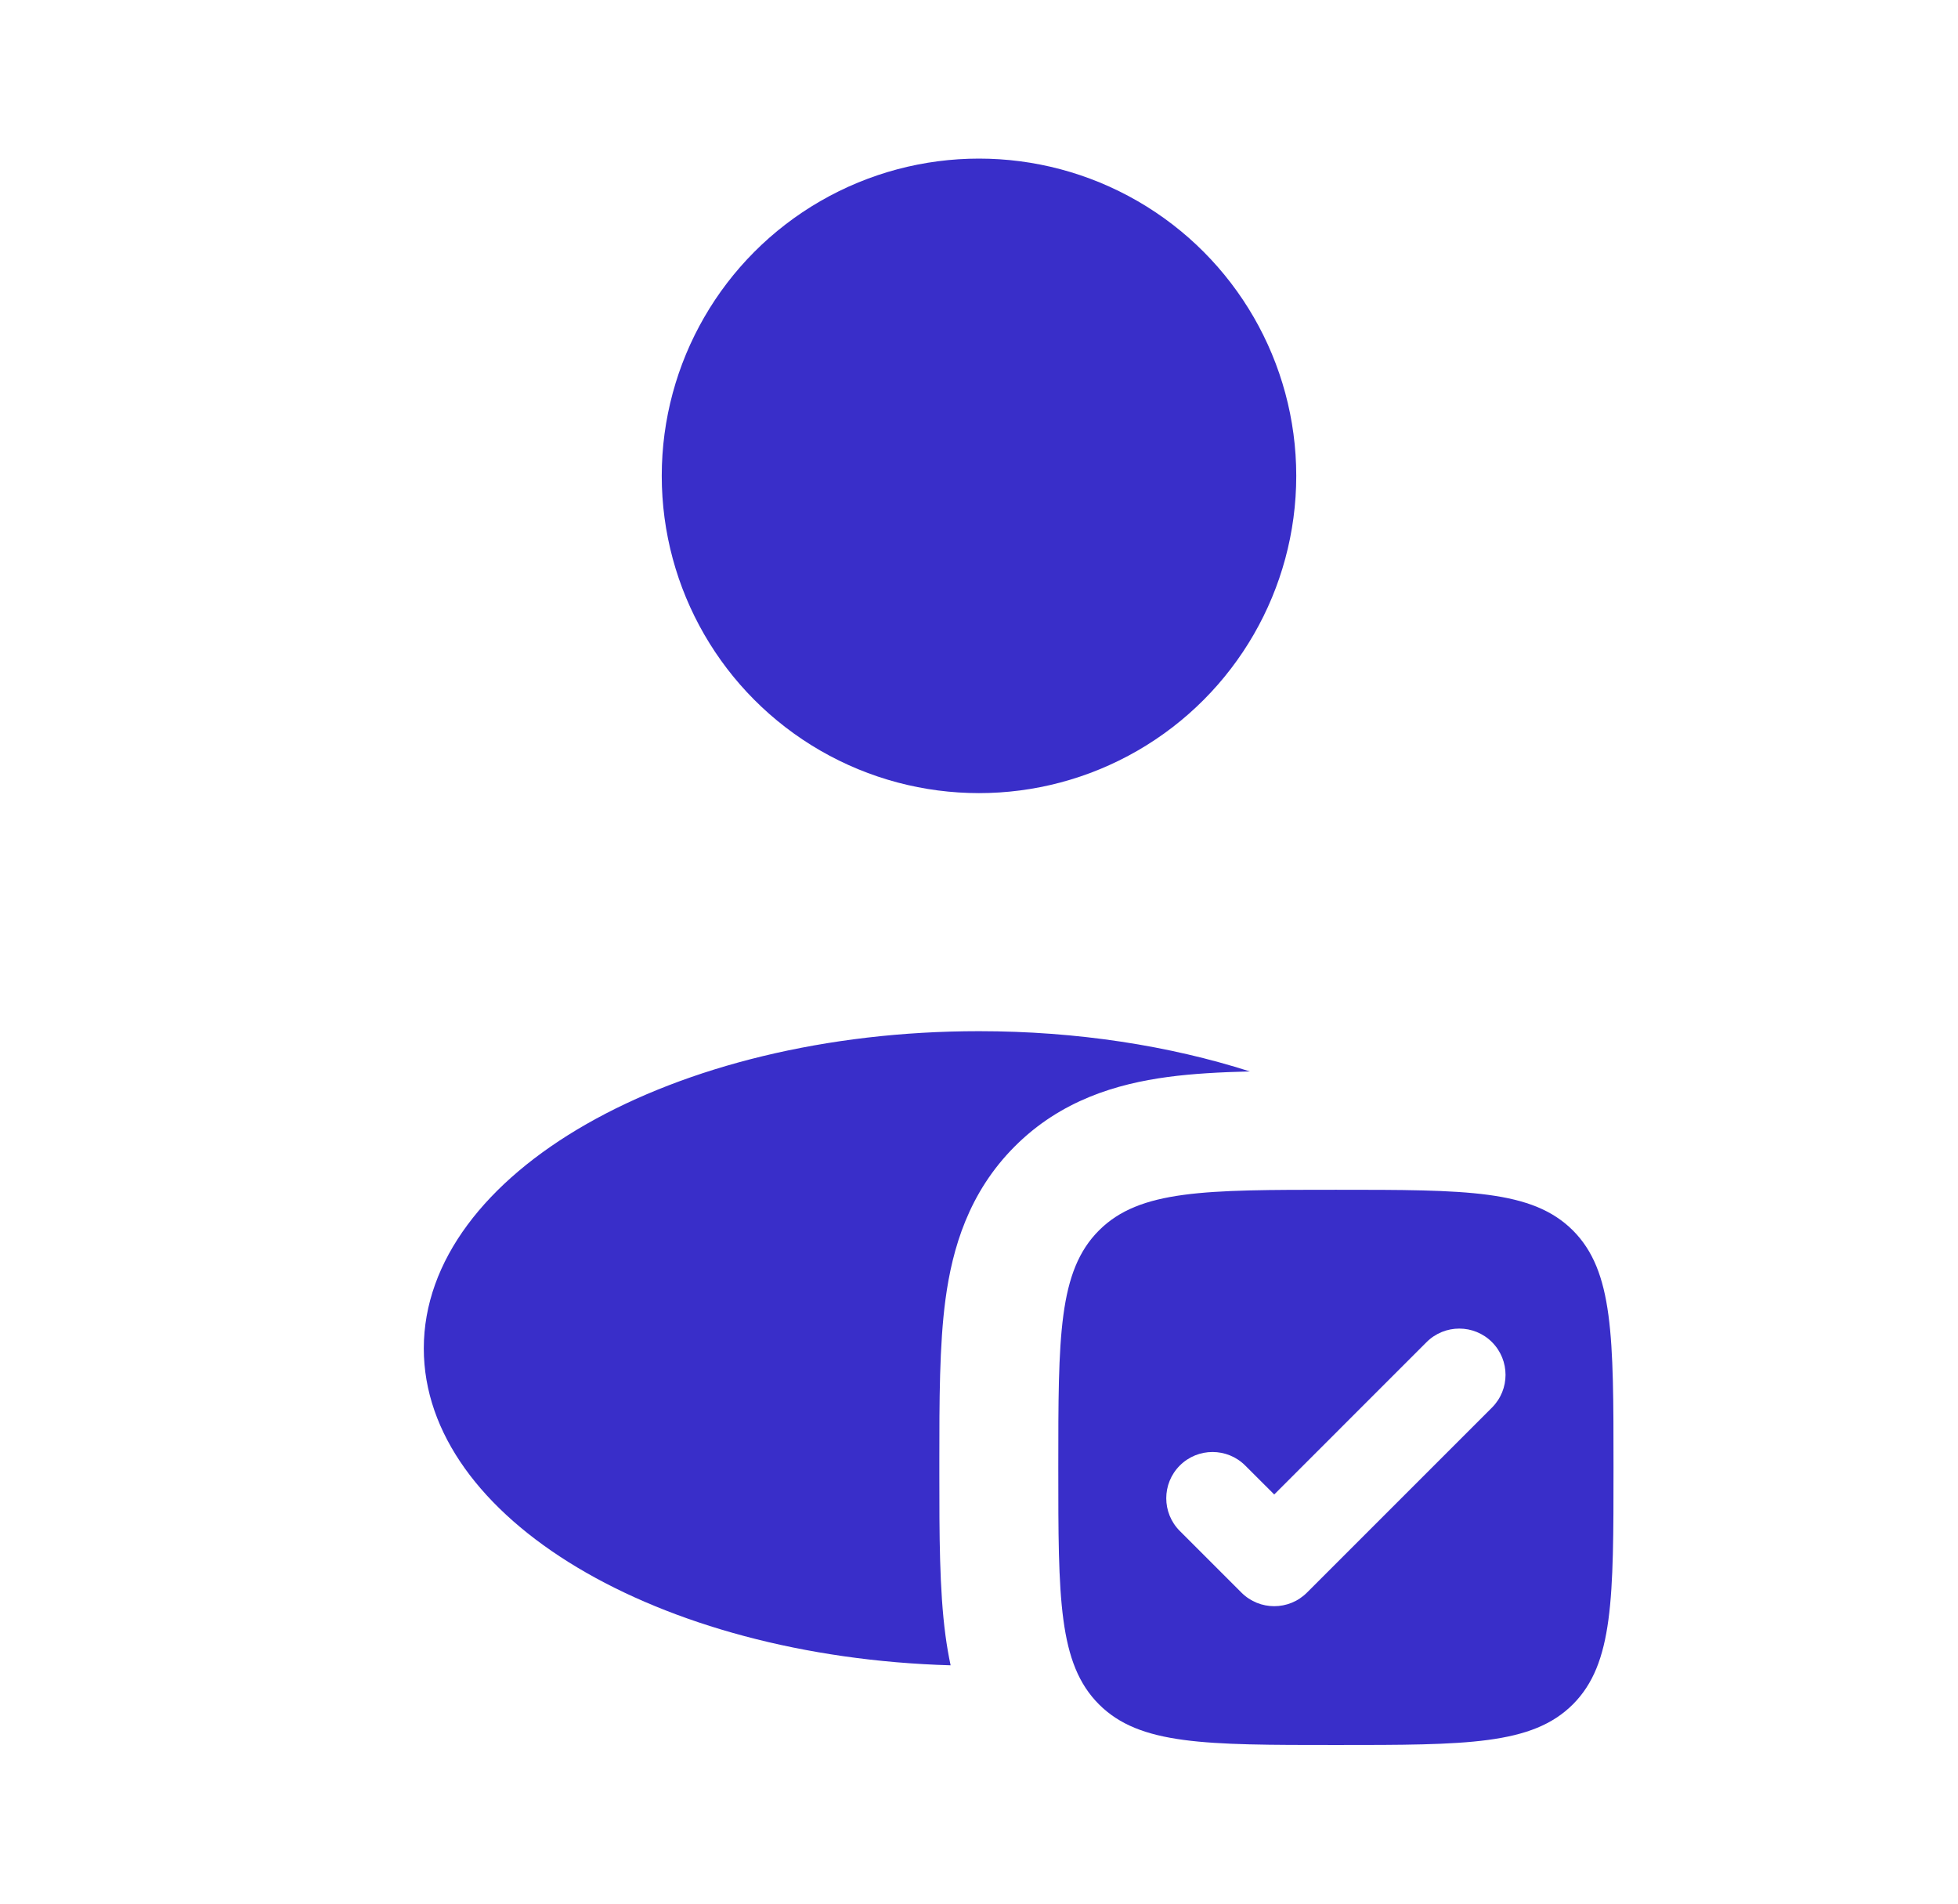
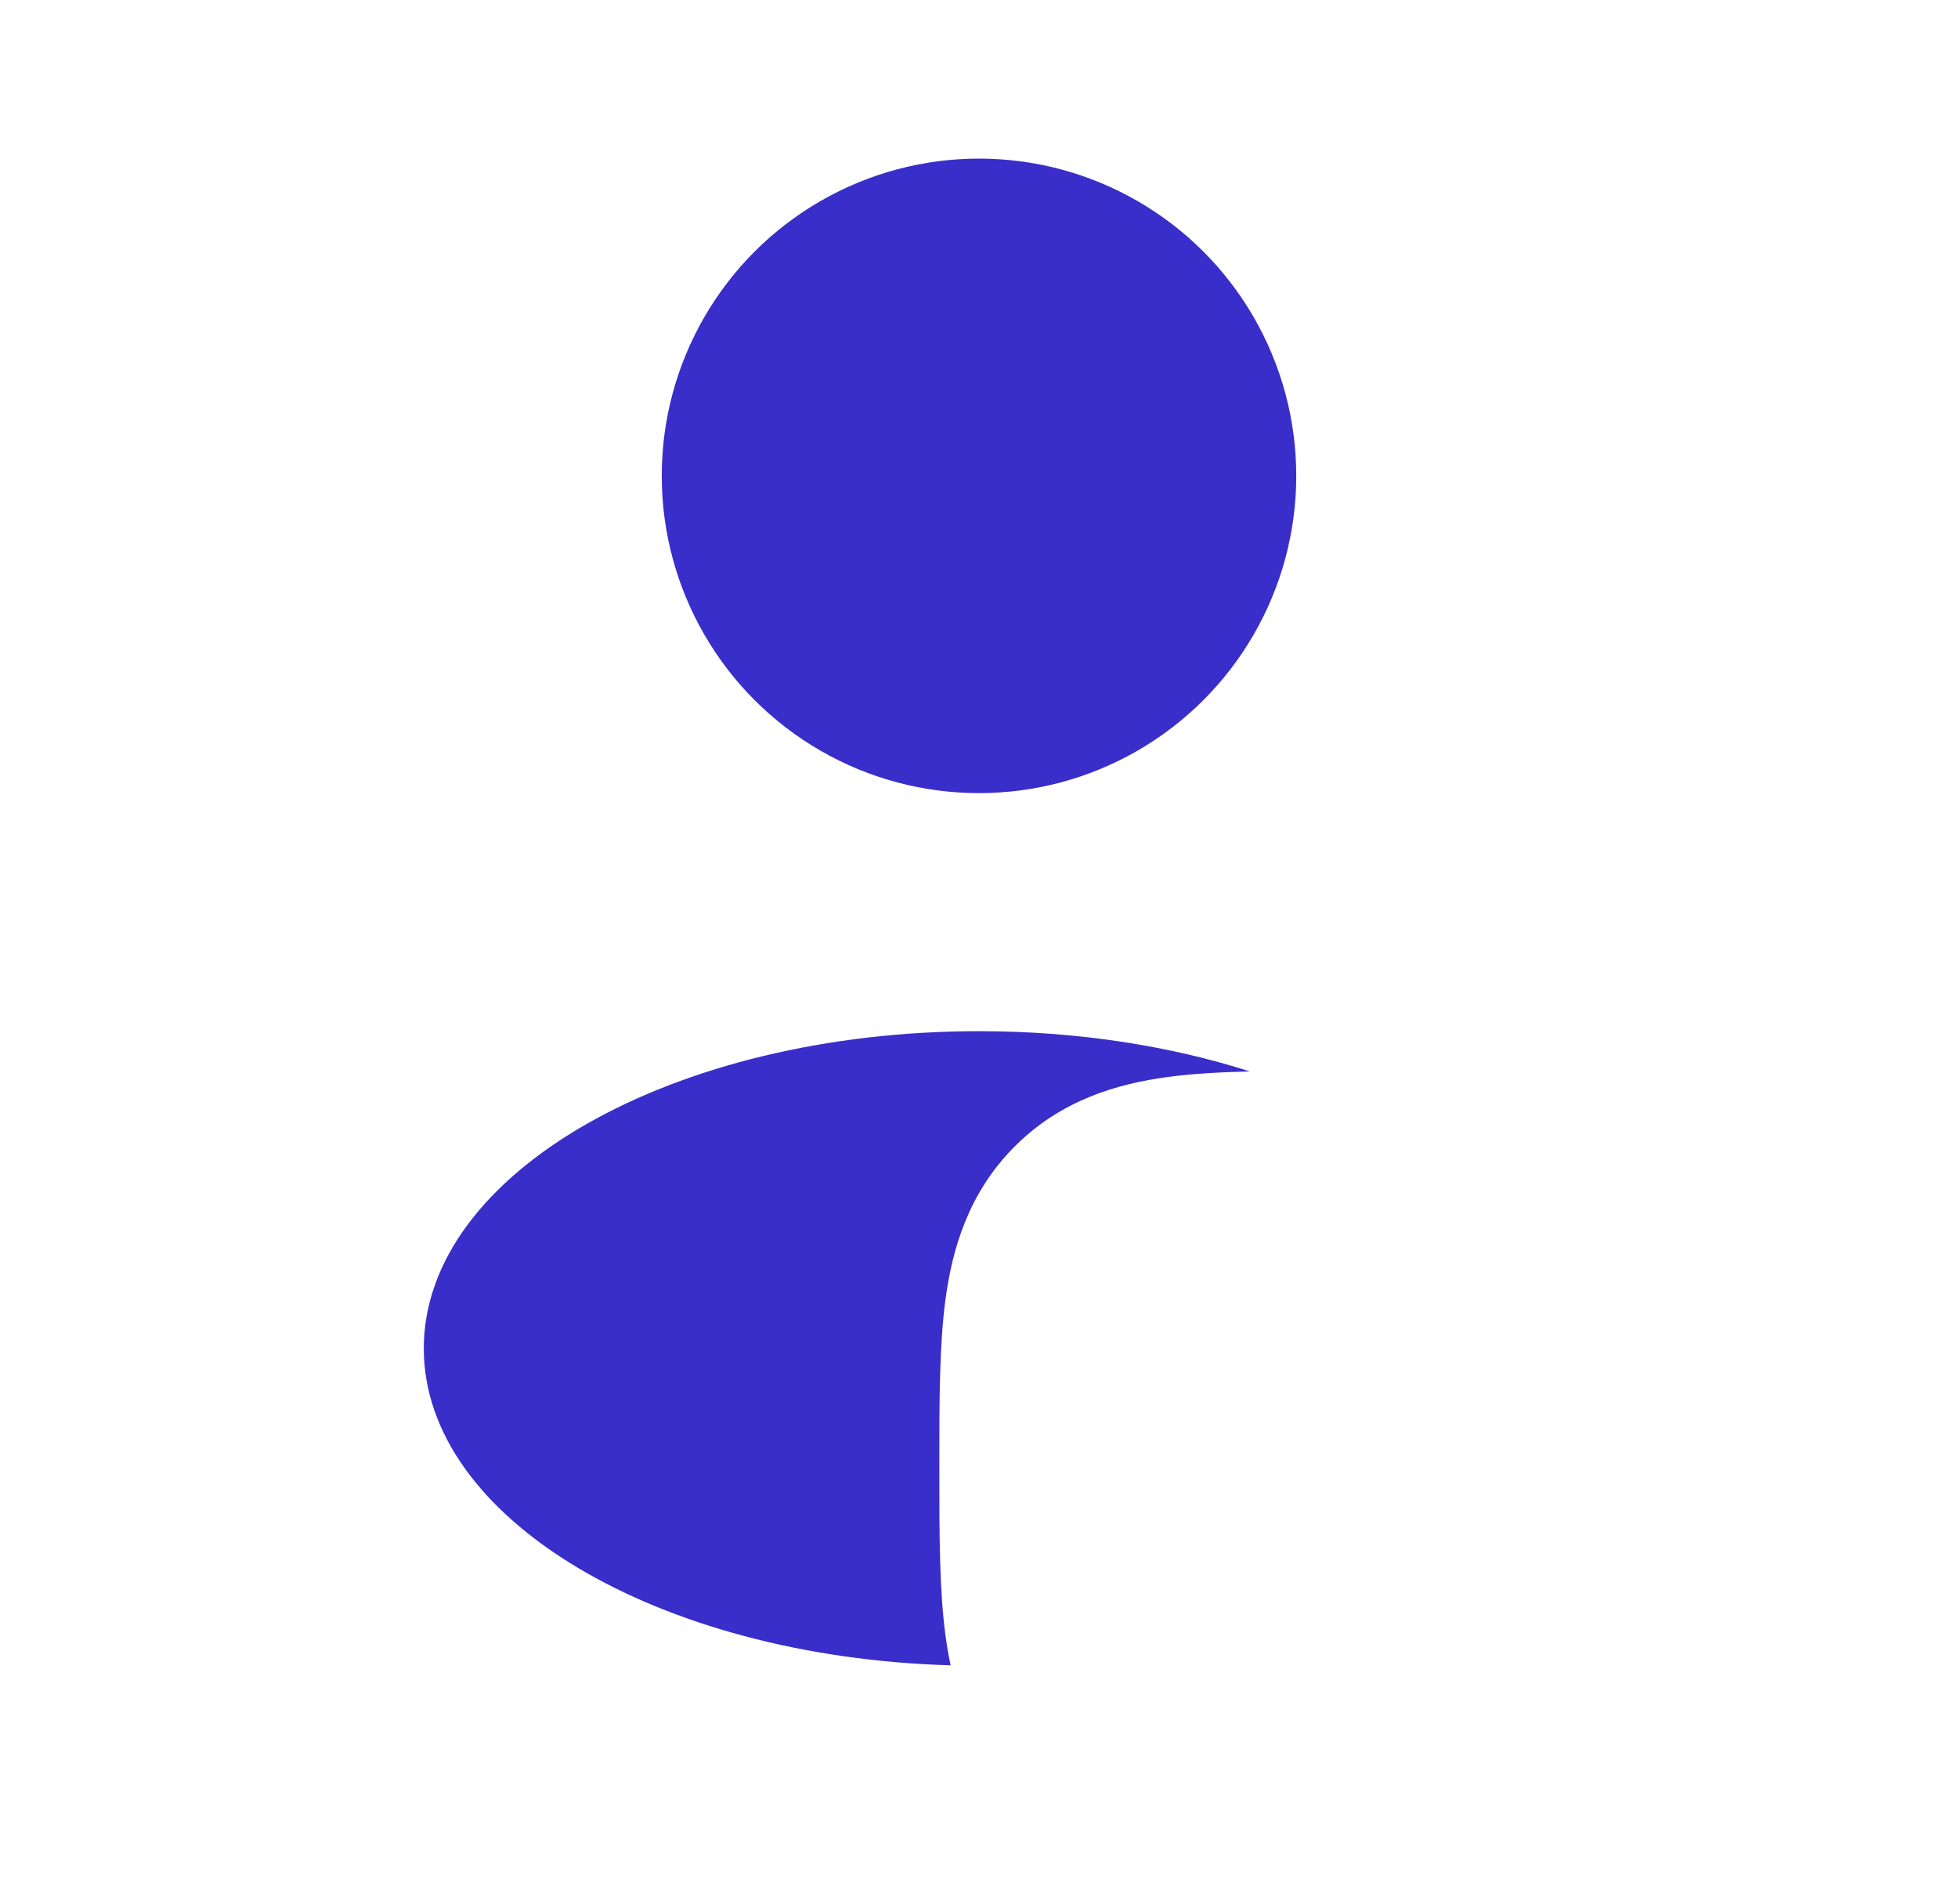
<svg xmlns="http://www.w3.org/2000/svg" width="36" height="35" viewBox="0 0 36 35" fill="none">
  <g id="Icon 24x24">
    <ellipse id="Vector" cx="18" cy="8.749" rx="5.833" ry="5.833" fill="#392EC9" />
-     <path id="Vector_2" fill-rule="evenodd" clip-rule="evenodd" d="M24.562 32.083C22.156 32.083 20.953 32.083 20.206 31.336C19.458 30.588 19.458 29.385 19.458 26.979C19.458 24.573 19.458 23.37 20.206 22.622C20.953 21.875 22.156 21.875 24.562 21.875C26.968 21.875 28.171 21.875 28.919 22.622C29.666 23.37 29.666 24.573 29.666 26.979C29.666 29.385 29.666 30.588 28.919 31.336C28.171 32.083 26.968 32.083 24.562 32.083ZM27.432 25.879C27.764 25.547 27.764 25.009 27.432 24.676C27.1 24.344 26.561 24.344 26.229 24.676L23.428 27.477L22.895 26.945C22.563 26.613 22.024 26.613 21.692 26.945C21.36 27.277 21.36 27.816 21.692 28.148L22.826 29.282C23.159 29.614 23.697 29.614 24.029 29.282L27.432 25.879Z" fill="#392EC9" />
    <path id="Subtract" d="M22.98 19.699C21.507 19.228 19.809 18.959 18 18.959C12.362 18.959 7.792 21.571 7.792 24.792C7.792 27.914 12.083 30.463 17.478 30.618C17.439 30.434 17.408 30.251 17.384 30.072C17.271 29.229 17.271 28.2 17.271 27.105V26.854C17.271 25.76 17.271 24.73 17.384 23.888C17.51 22.951 17.811 21.924 18.659 21.076C19.507 20.228 20.534 19.927 21.471 19.801C21.926 19.74 22.435 19.712 22.98 19.699Z" fill="#392EC9" />
  </g>
</svg>